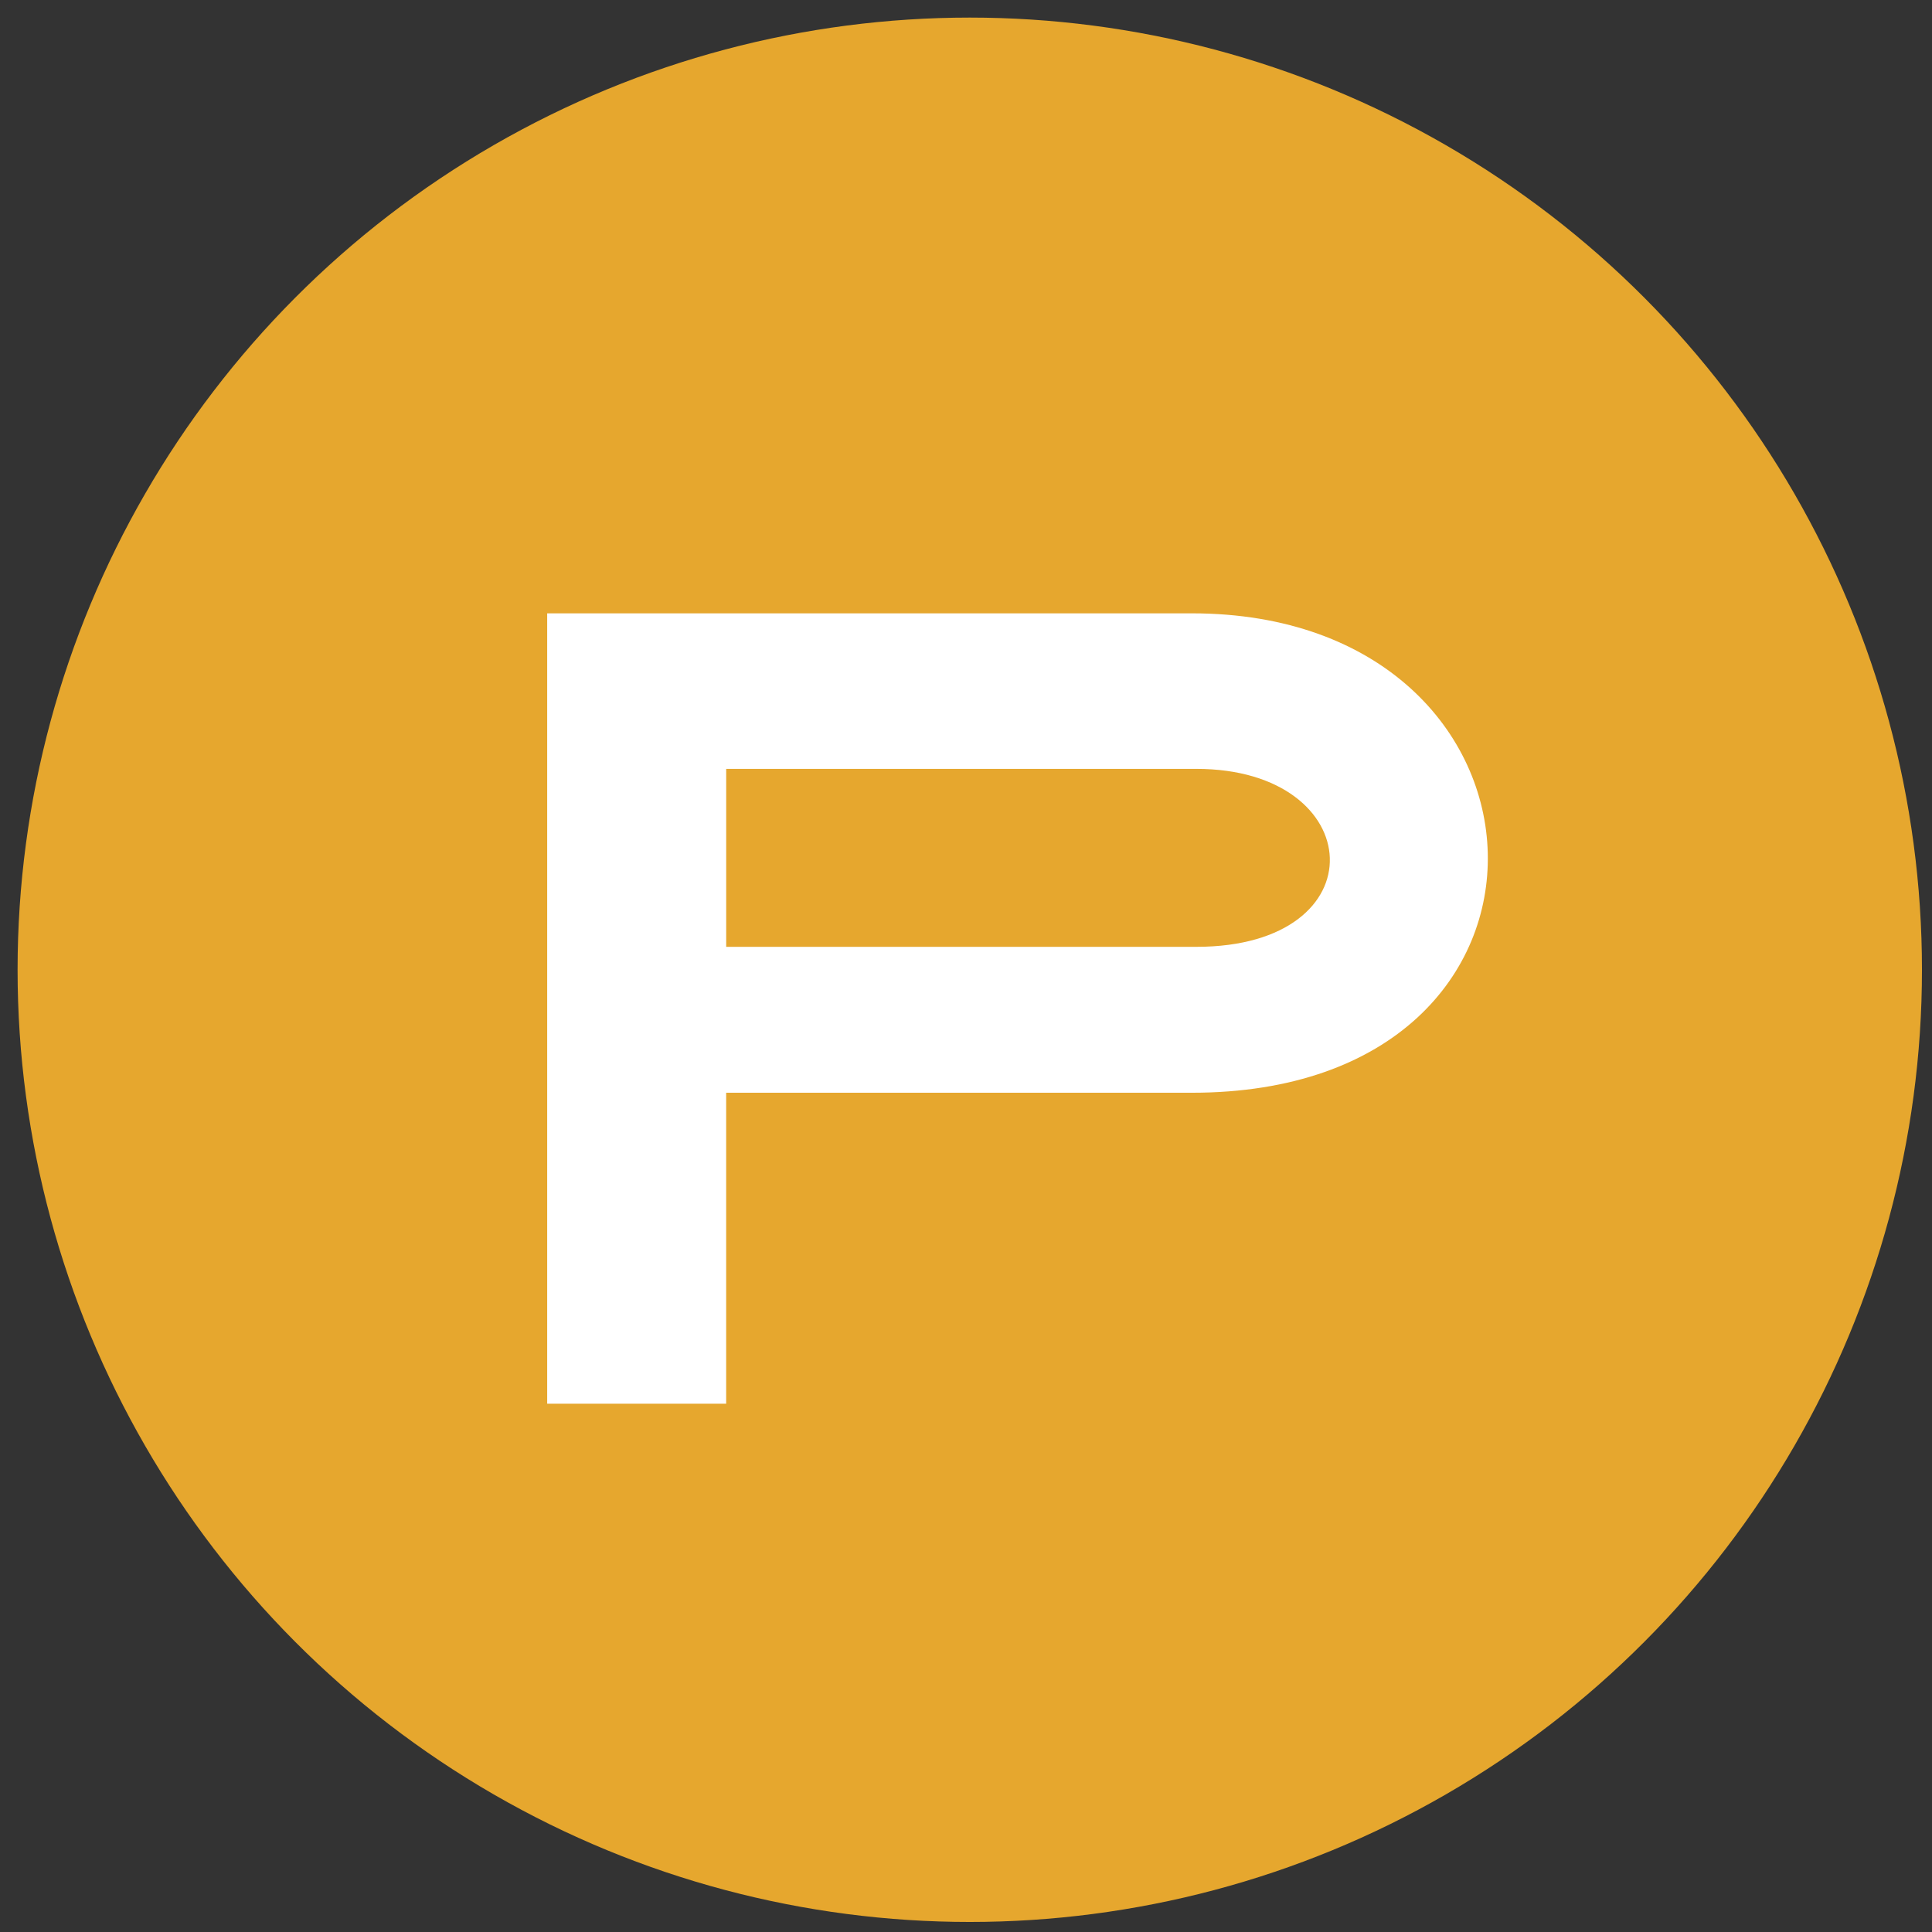
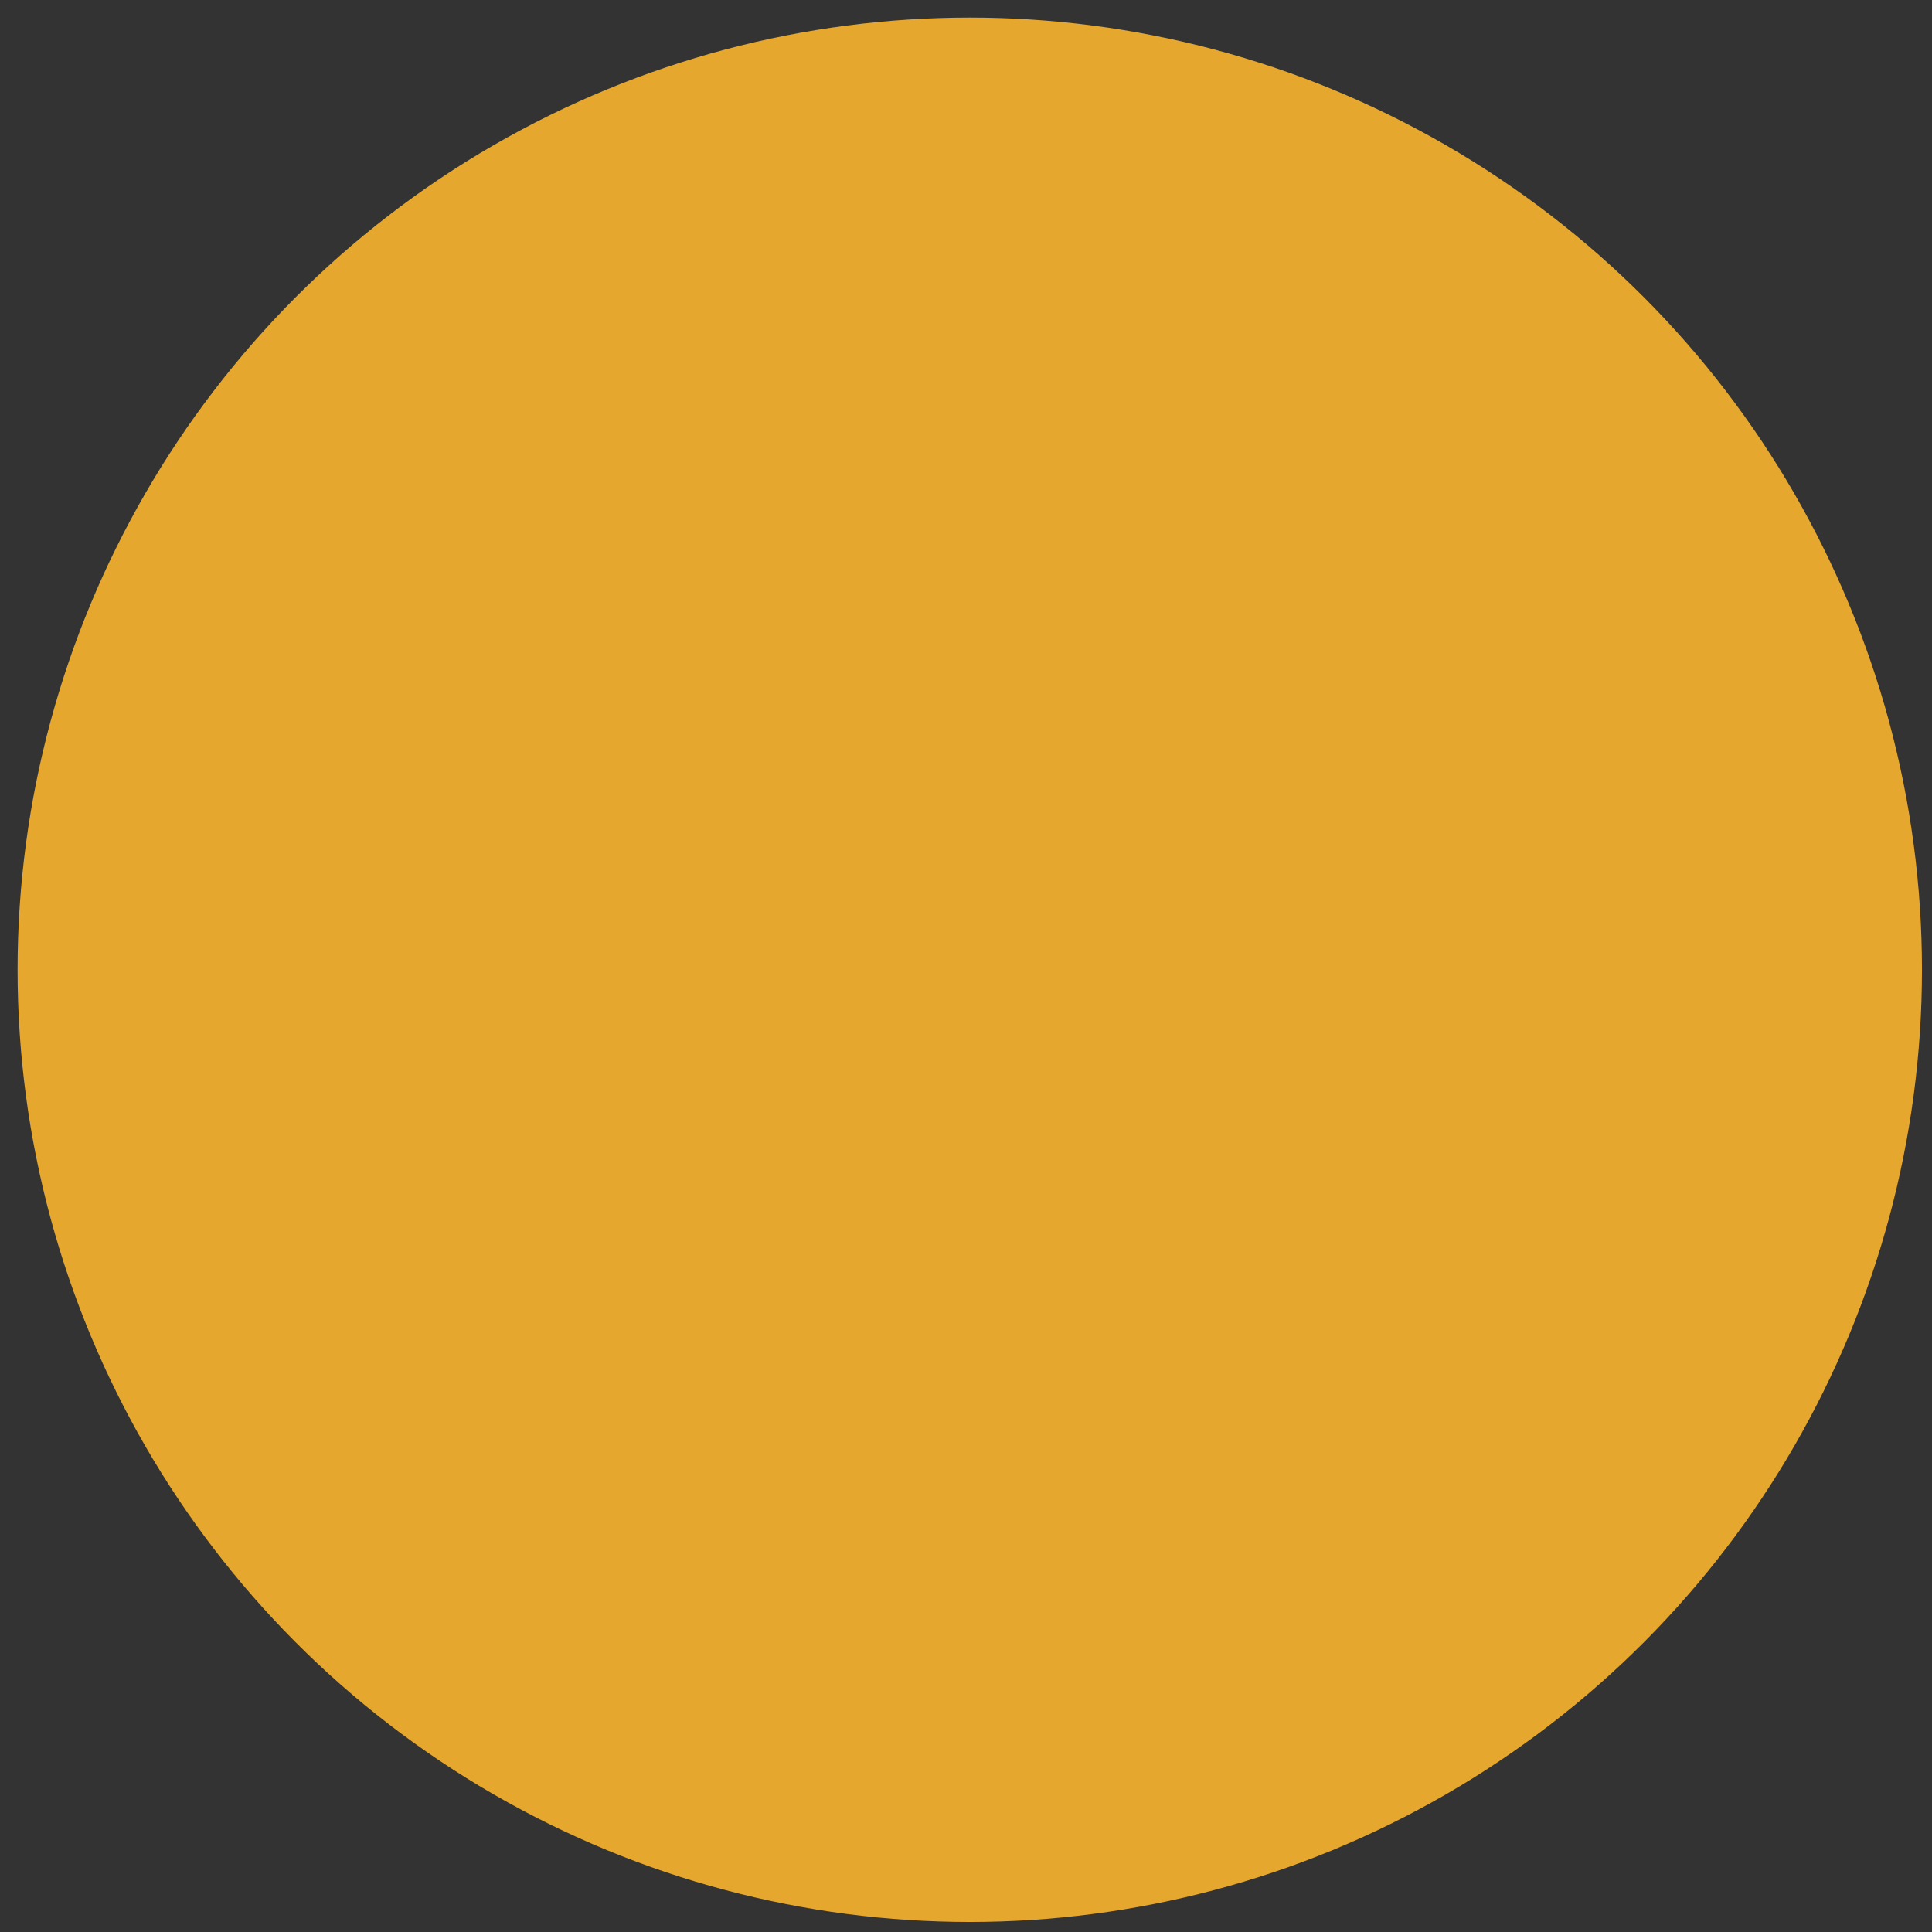
<svg xmlns="http://www.w3.org/2000/svg" id="Layer_1" data-name="Layer 1" viewBox="0 0 512 512">
  <rect x="0" y="0" width="512" height="512" fill="#333333" stroke="none" />
  <defs>
    <style>      .cls-1 {        fill: #fff;        fill-rule: evenodd;      }      .cls-2 {        fill: #e6a72e;      }    </style>
  </defs>
  <circle class="cls-2" cx="257" cy="257" r="252.34" />
-   <path class="cls-1" d="M145.02,162.54h170.83c101.43,0,107.7,127.05,0,127.05h-123.41v82.41h-47.43v-209.46h0ZM192.45,203.76h124.6c45.61,0,48.7,47.16,0,47.16h-124.6v-47.16h0Z" />
</svg>